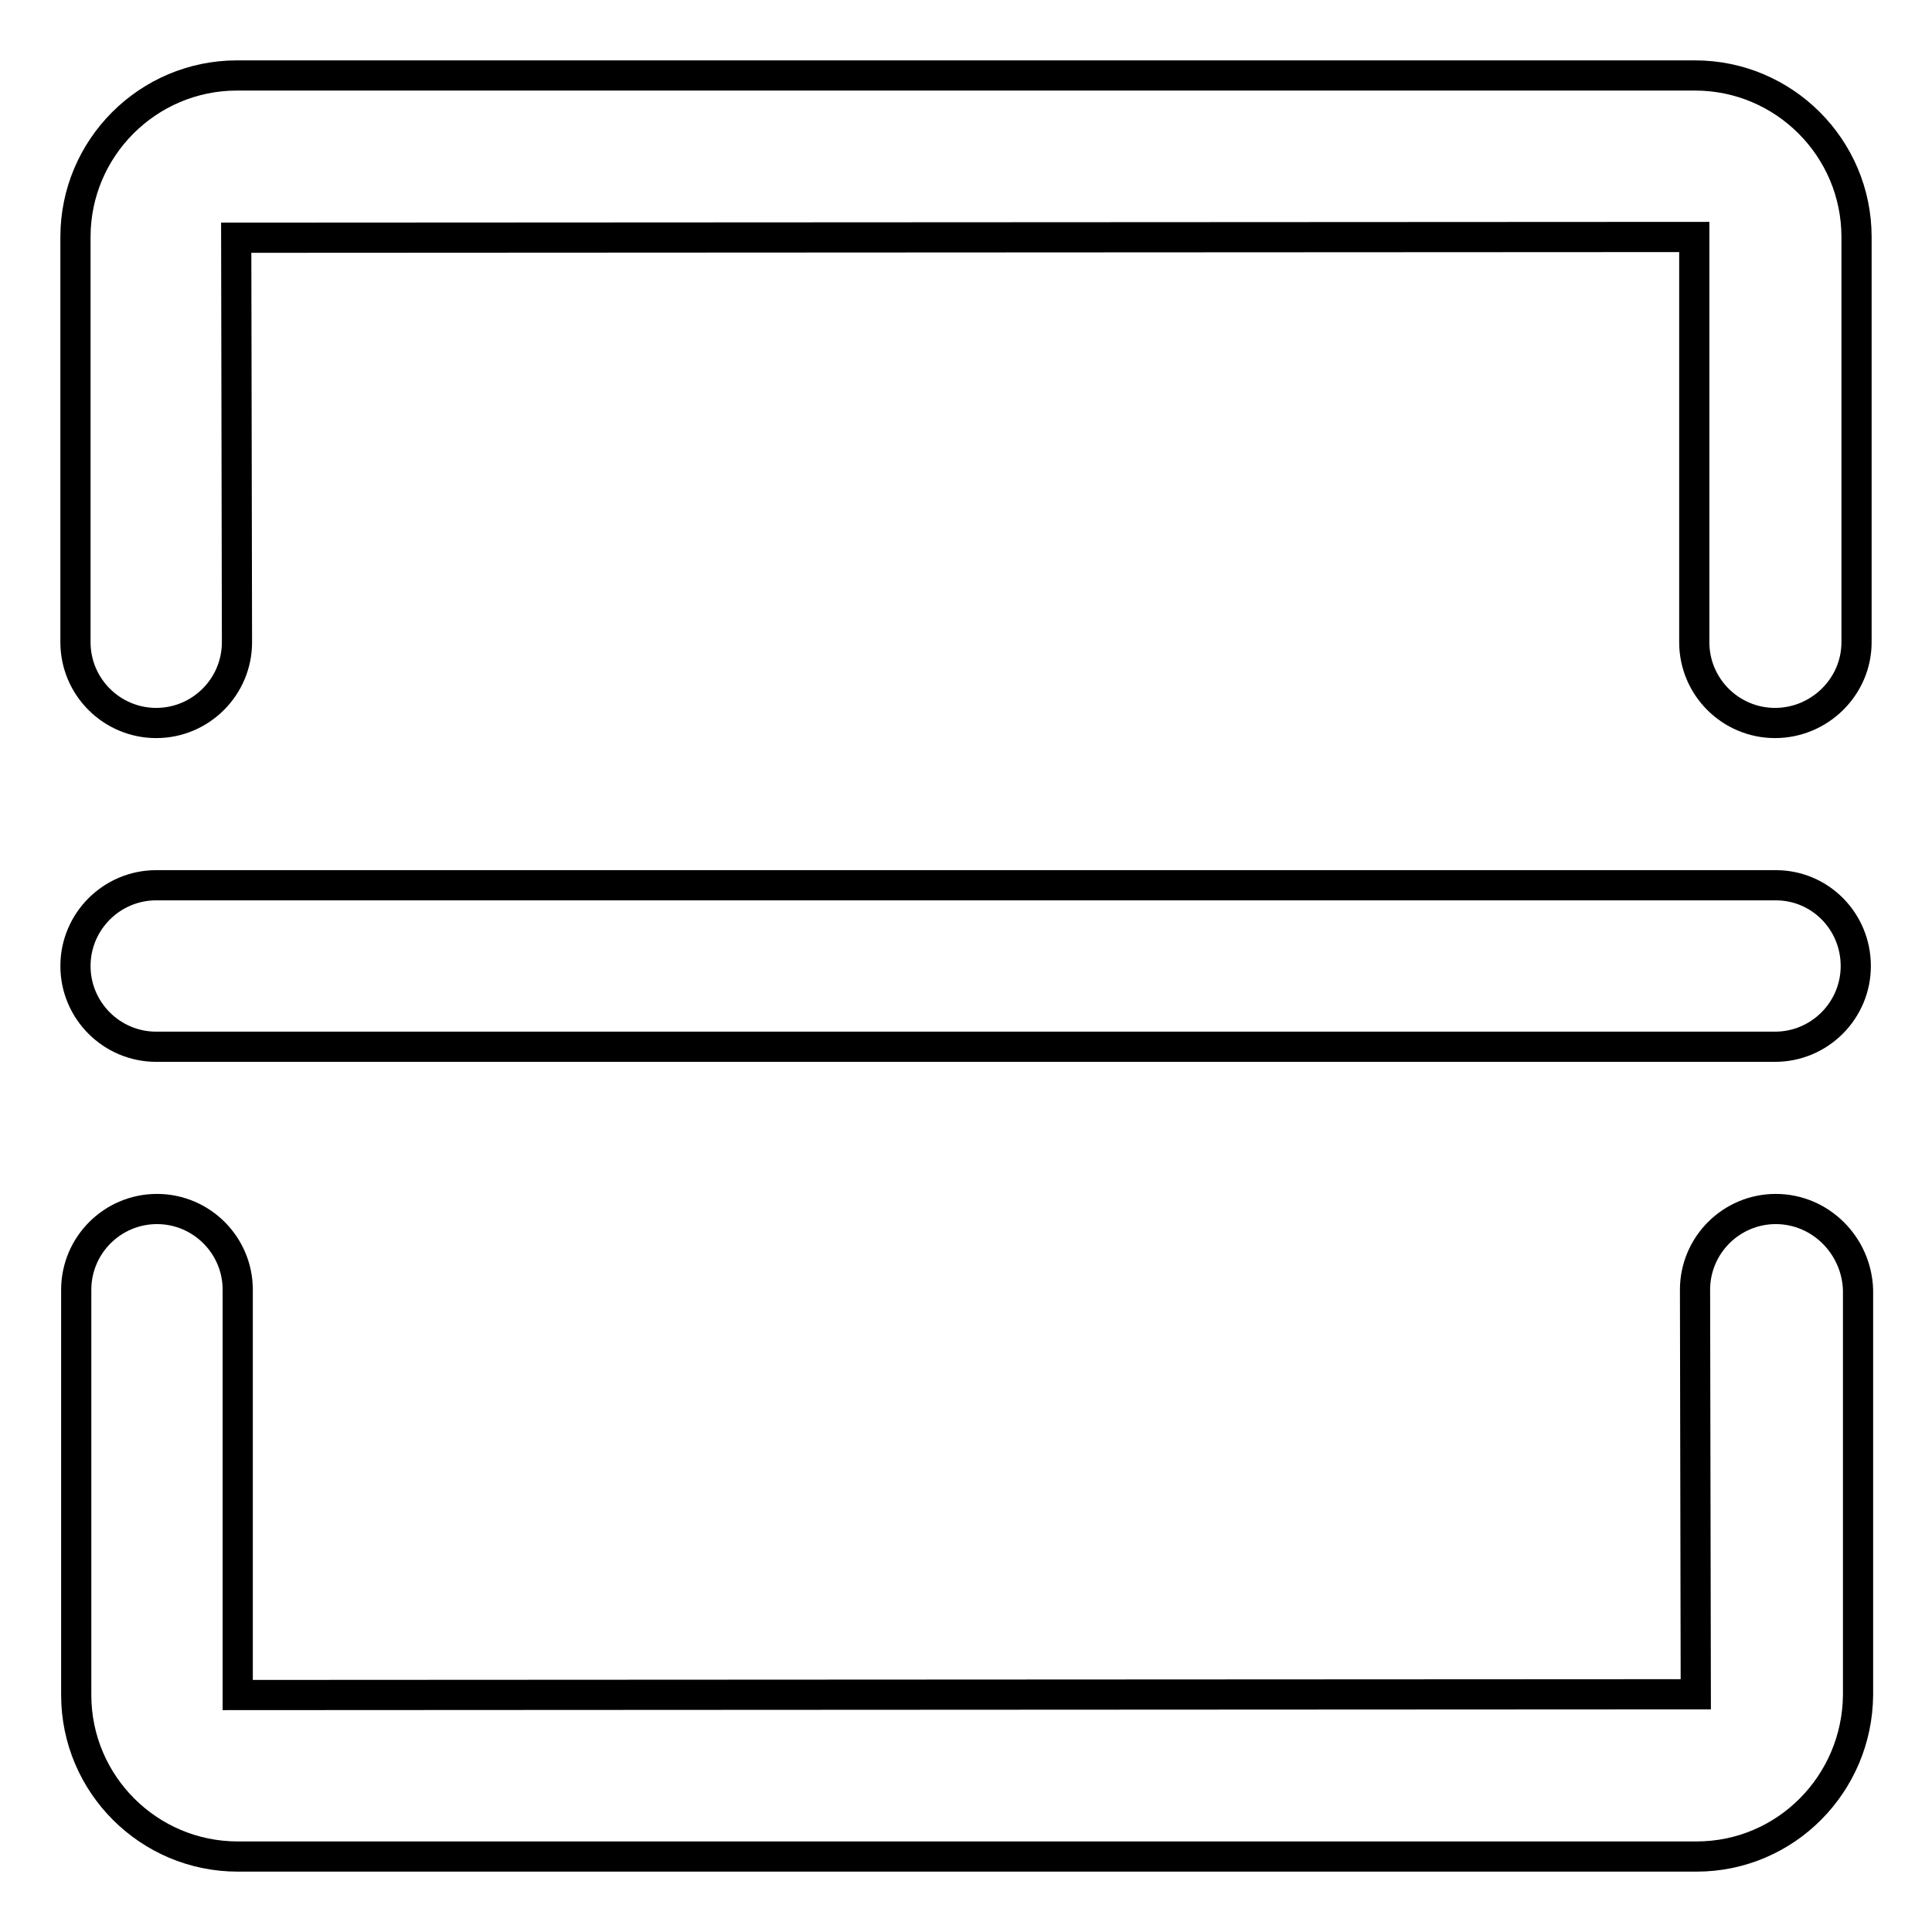
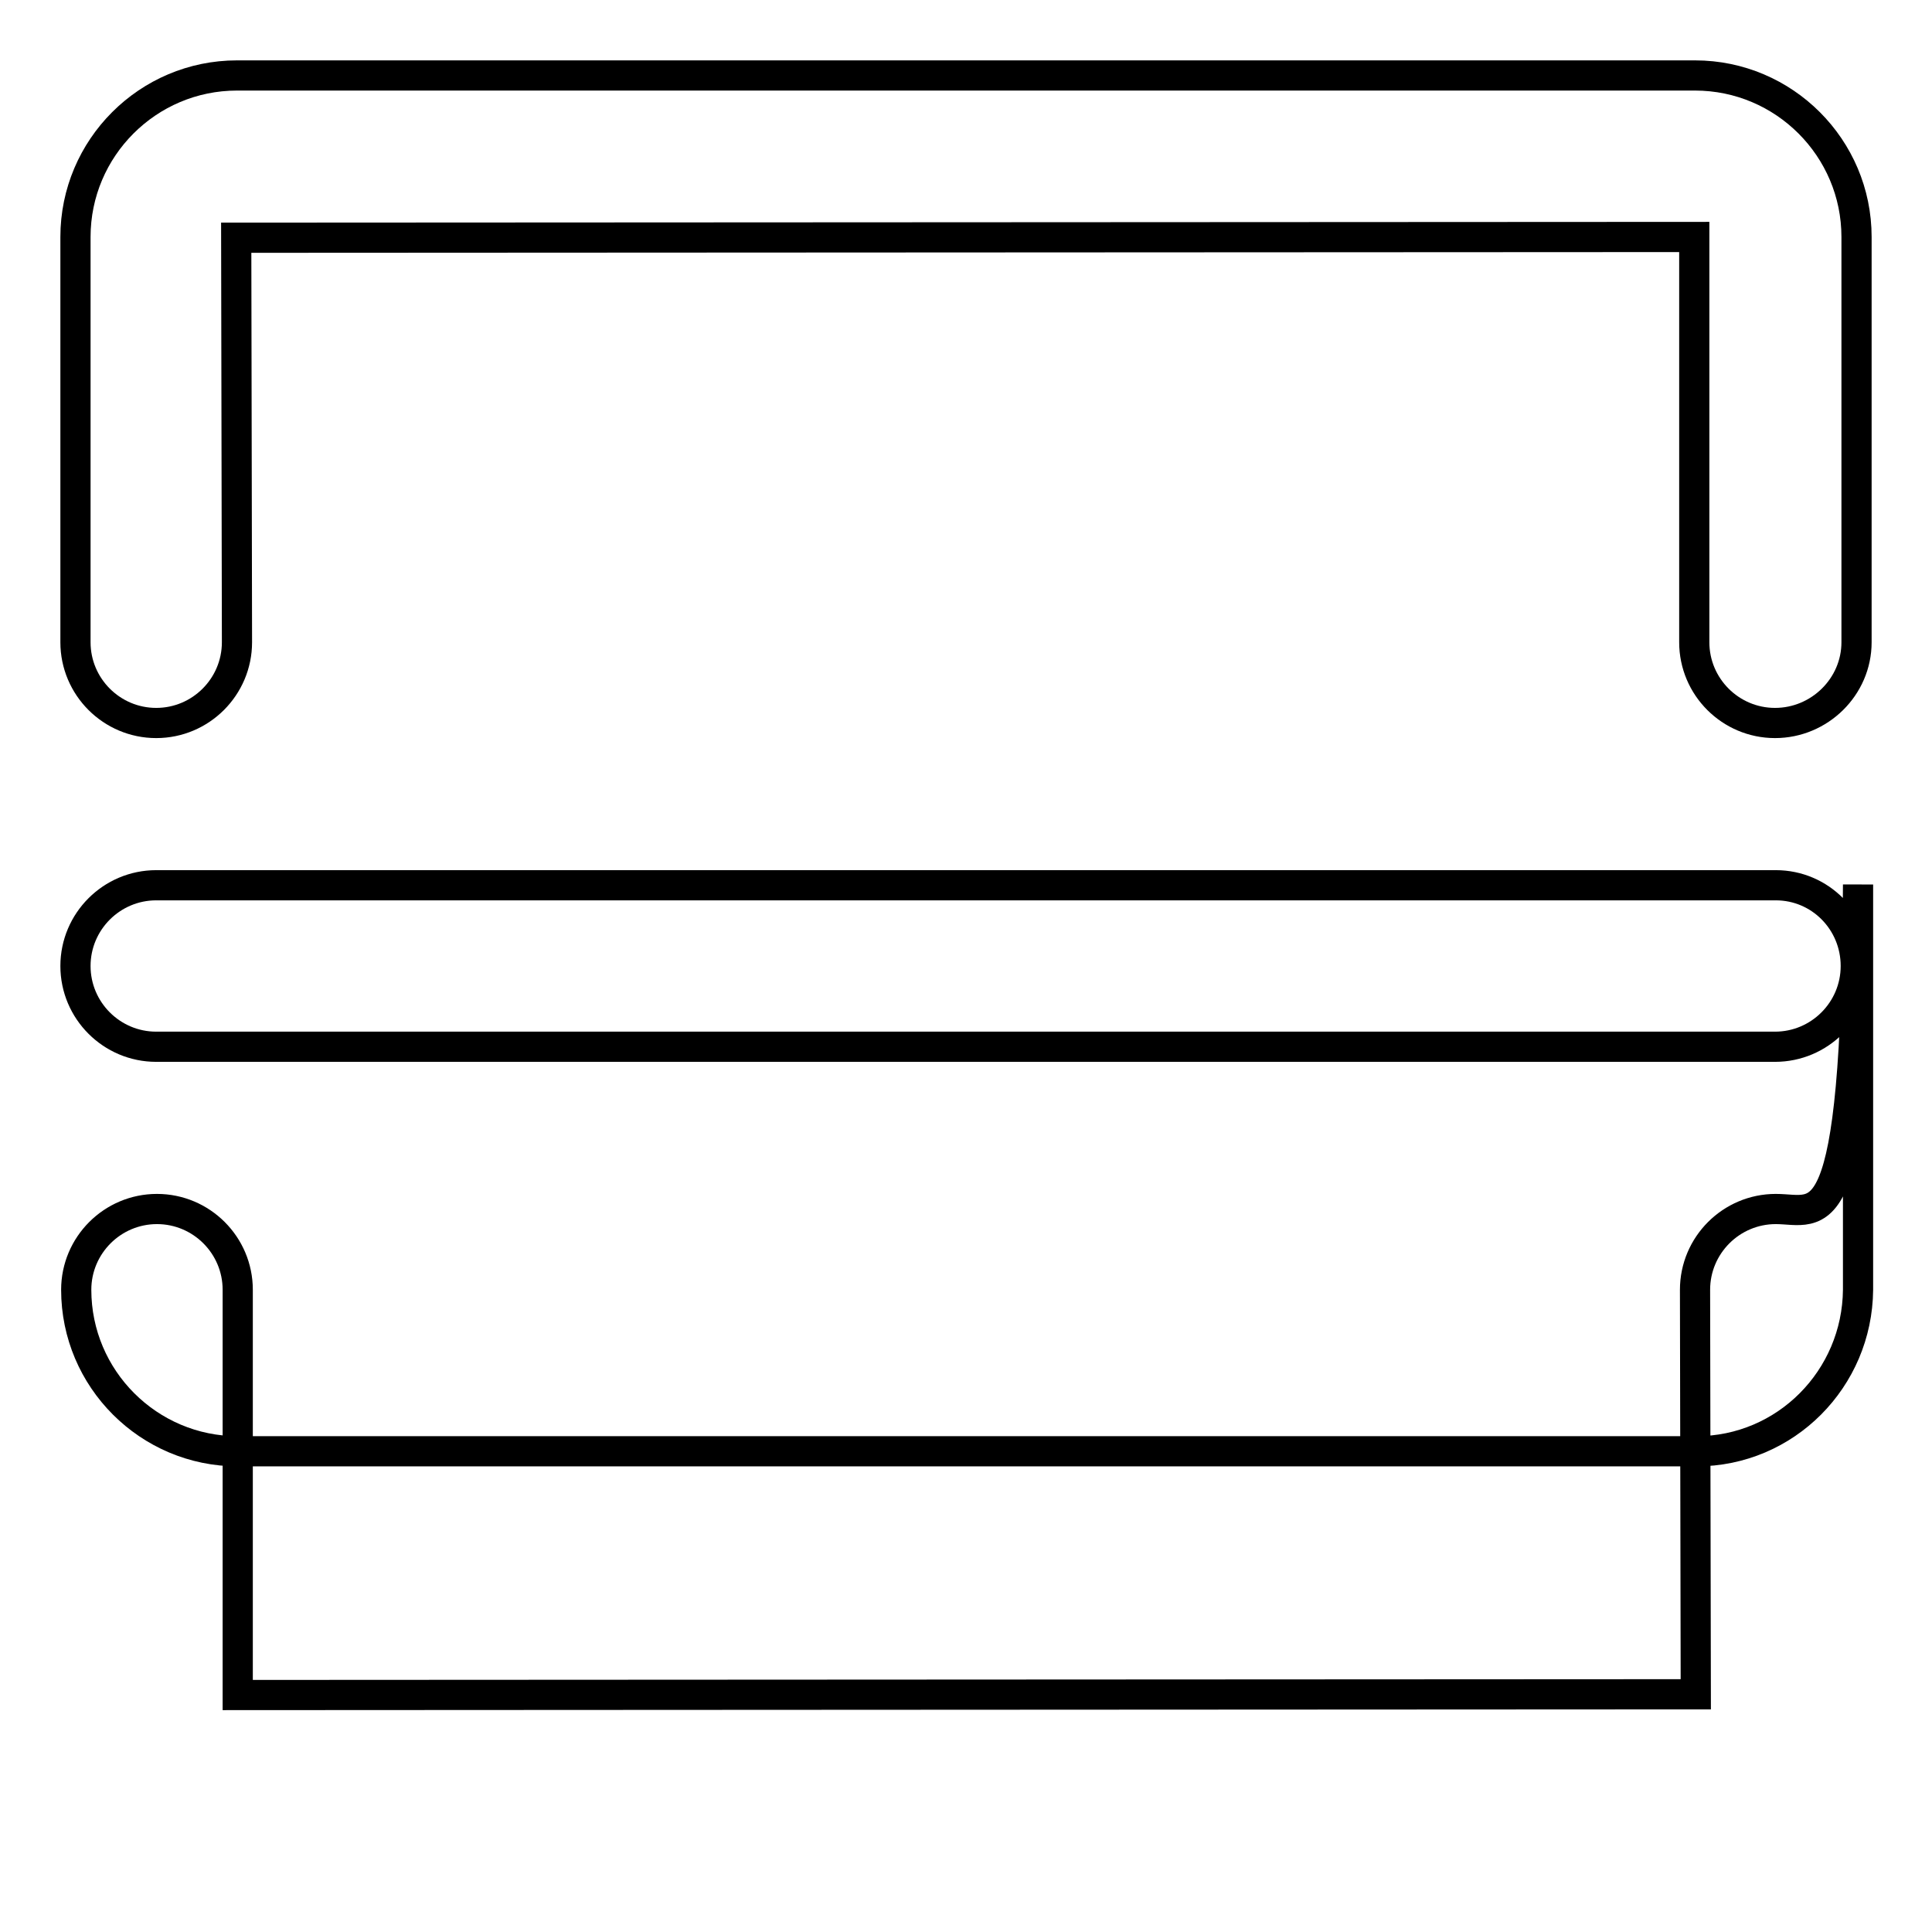
<svg xmlns="http://www.w3.org/2000/svg" version="1.1" x="0px" y="0px" viewBox="0 0 256 256" enable-background="new 0 0 256 256" xml:space="preserve">
  <g>
-     <path stroke-width="4" fill-opacity="0" stroke="#000000" d="M235.3,117.3H20.7c-5.9,0-10.7,4.8-10.7,10.7s4.8,10.7,10.7,10.7h214.5c5.9,0,10.7-4.8,10.7-10.7 S241.2,117.3,235.3,117.3 M224.6,10H31.4C19.6,10,10,19.6,10,31.4v53.7c0,5.9,4.8,10.7,10.7,10.7c5.9,0,10.7-4.8,10.7-10.7 l-0.1-53.6l193.2-0.1v53.7c0,5.9,4.8,10.7,10.7,10.7S246,91,246,85.1V31.4C246,19.6,236.4,10,224.6,10 M235.3,160.2 c-5.9,0-10.7,4.8-10.7,10.7l0.1,53.6l-193.2,0.1v-53.7c0-5.9-4.8-10.7-10.7-10.7c-5.9,0-10.7,4.8-10.7,10.7v53.7 c0,11.8,9.6,21.4,21.4,21.4h193.3c11.8,0,21.3-9.6,21.4-21.4v-53.7C246,165,241.2,160.2,235.3,160.2" />
+     <path stroke-width="4" fill-opacity="0" stroke="#000000" d="M235.3,117.3H20.7c-5.9,0-10.7,4.8-10.7,10.7s4.8,10.7,10.7,10.7h214.5c5.9,0,10.7-4.8,10.7-10.7 S241.2,117.3,235.3,117.3 M224.6,10H31.4C19.6,10,10,19.6,10,31.4v53.7c0,5.9,4.8,10.7,10.7,10.7c5.9,0,10.7-4.8,10.7-10.7 l-0.1-53.6l193.2-0.1v53.7c0,5.9,4.8,10.7,10.7,10.7S246,91,246,85.1V31.4C246,19.6,236.4,10,224.6,10 M235.3,160.2 c-5.9,0-10.7,4.8-10.7,10.7l0.1,53.6l-193.2,0.1v-53.7c0-5.9-4.8-10.7-10.7-10.7c-5.9,0-10.7,4.8-10.7,10.7c0,11.8,9.6,21.4,21.4,21.4h193.3c11.8,0,21.3-9.6,21.4-21.4v-53.7C246,165,241.2,160.2,235.3,160.2" />
  </g>
</svg>